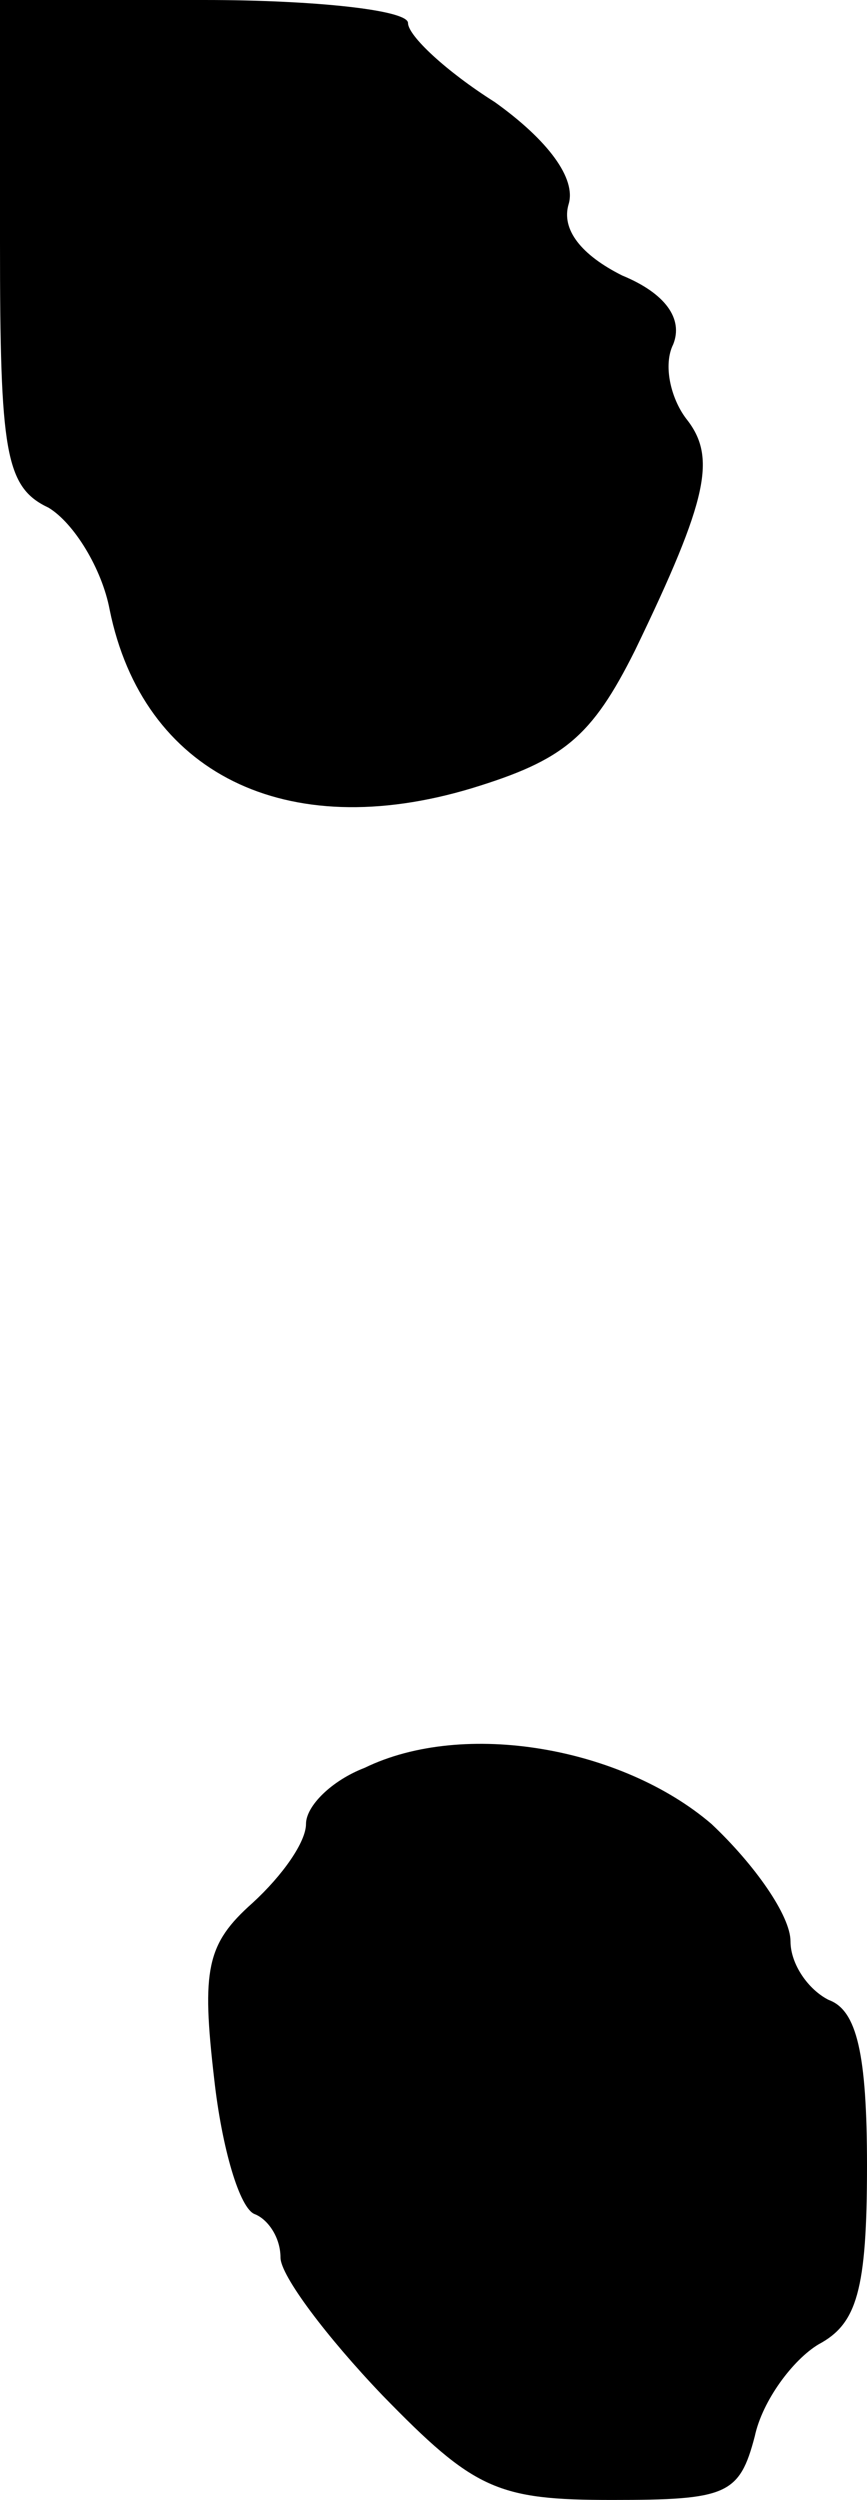
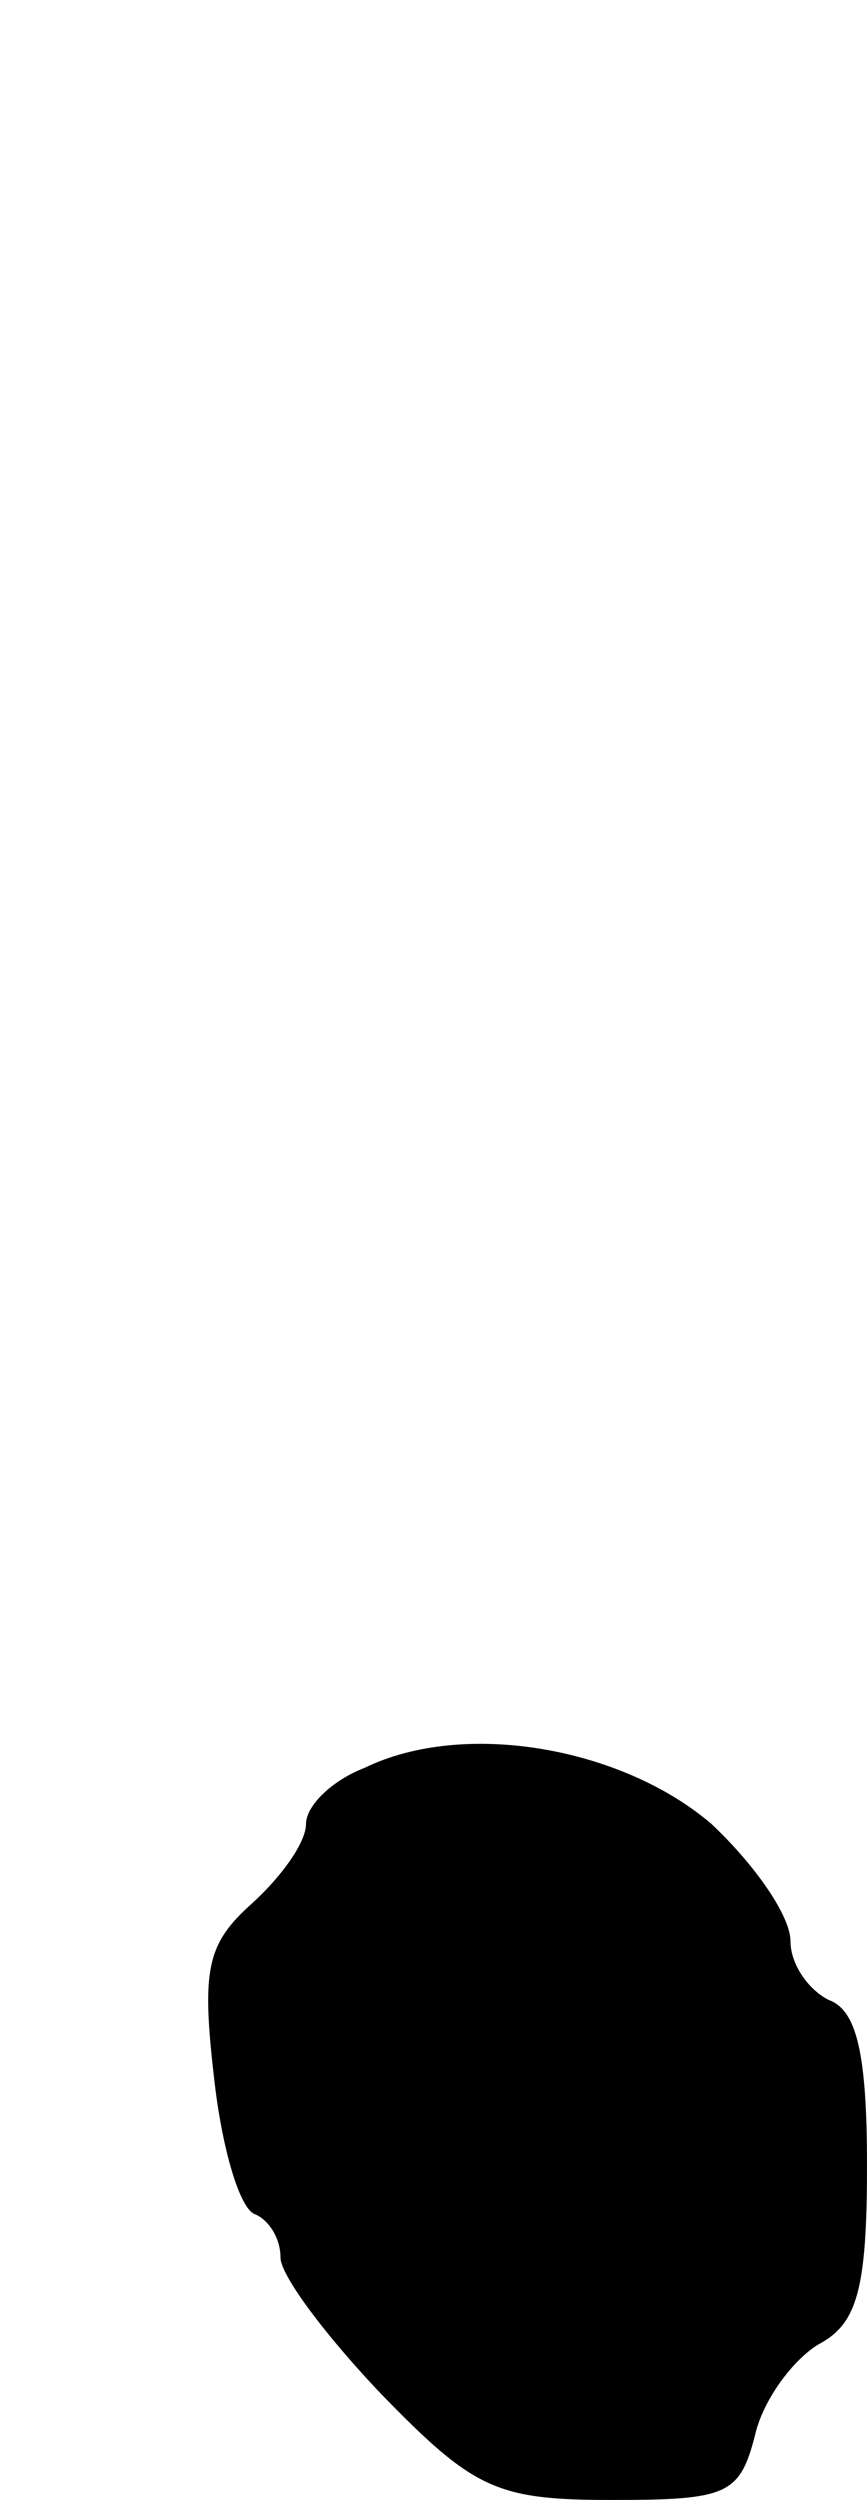
<svg xmlns="http://www.w3.org/2000/svg" version="1.0" width="34pt" height="98pt" viewBox="0 0 34 98" preserveAspectRatio="xMidYMid meet">
  <g transform="translate(0,98) scale(0.1,-0.1)" fill="#000000" stroke="none">
-     <path d="M0 885 c0 -82 2 -96 19 -104 10 -6 21 -24 24 -40 13 -64 69 -92 142 -70 36 11 47 20 64 54 29 60 32 76 20 91 -6 8 -9 21 -5 29 4 10 -3 20 -20 27 -16 8 -24 18 -21 28 3 10 -8 25 -29 40 -19 12 -34 26 -34 31 0 5 -36 9 -80 9 l-80 0 0 -95z" />
    <path d="M143 287 c-13 -5 -23 -15 -23 -22 0 -7 -9 -20 -21 -31 -18 -16 -20 -26 -15 -69 3 -27 10 -51 16 -53 5 -2 10 -9 10 -17 0 -7 18 -31 40 -54 36 -37 45 -41 90 -41 45 0 50 2 56 25 3 14 15 30 25 36 15 8 19 21 19 70 0 44 -4 61 -15 65 -8 4 -15 14 -15 23 0 10 -14 30 -31 46 -35 30 -97 41 -136 22z" />
  </g>
</svg>